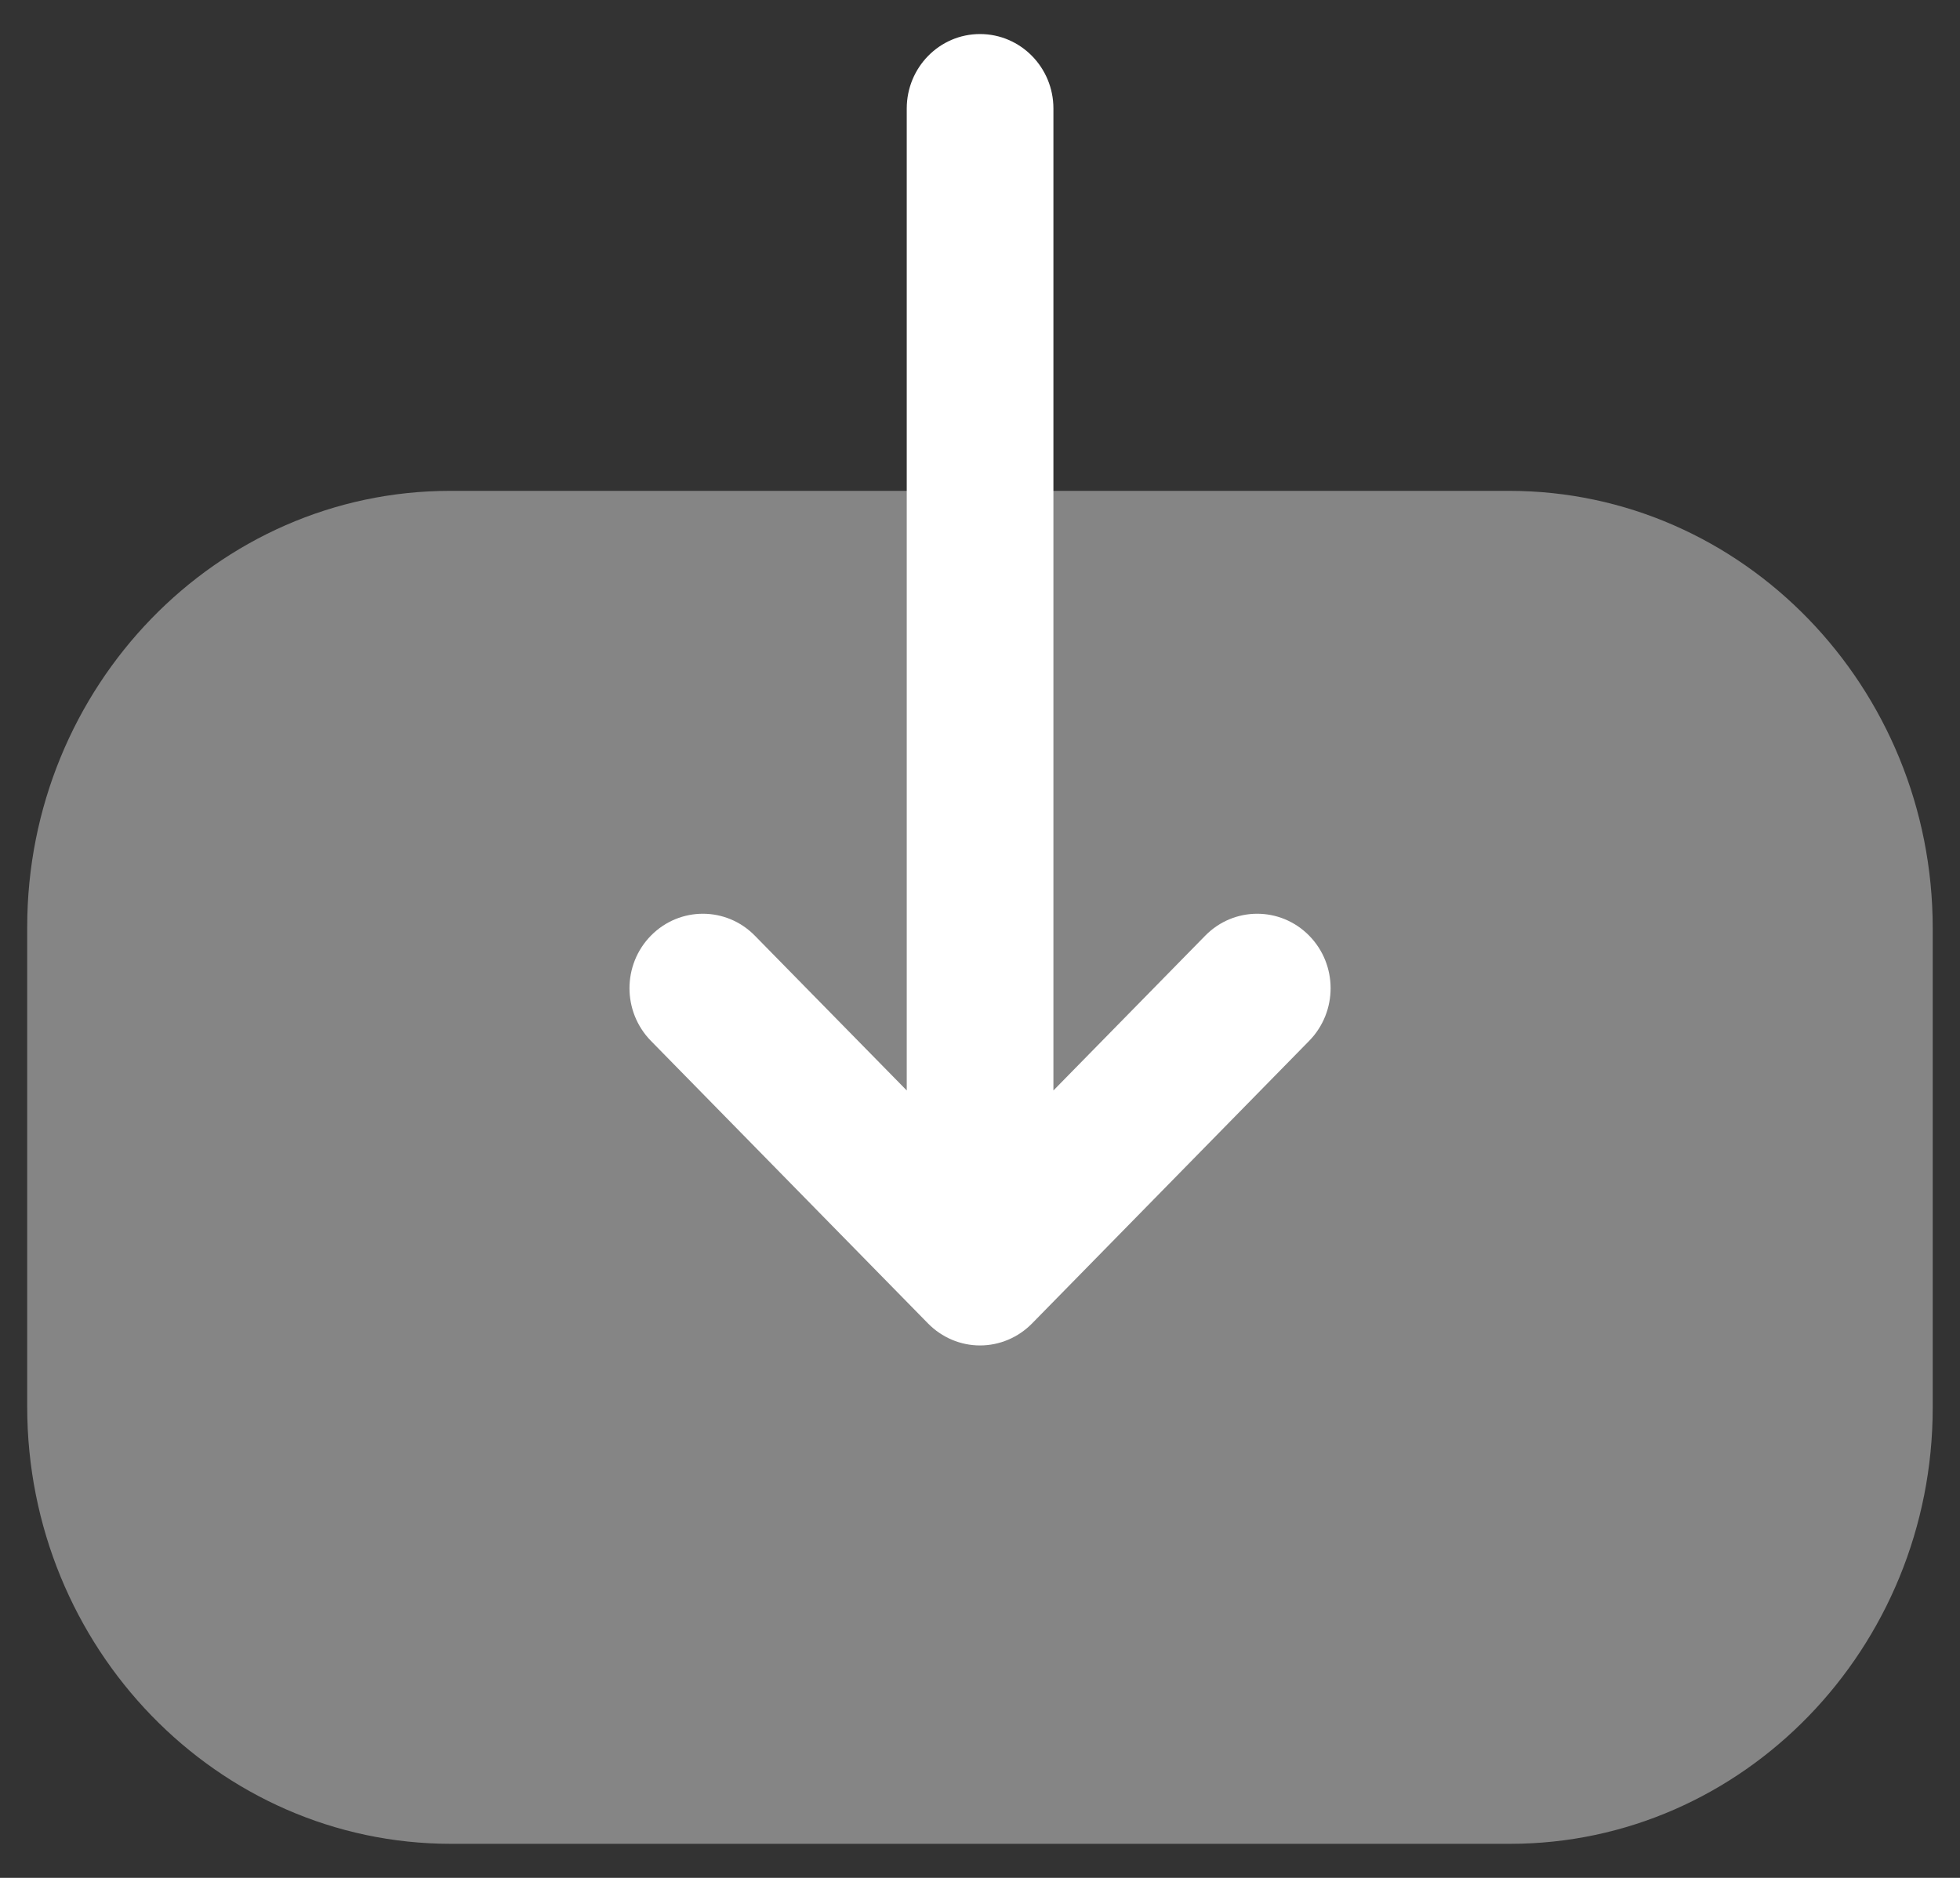
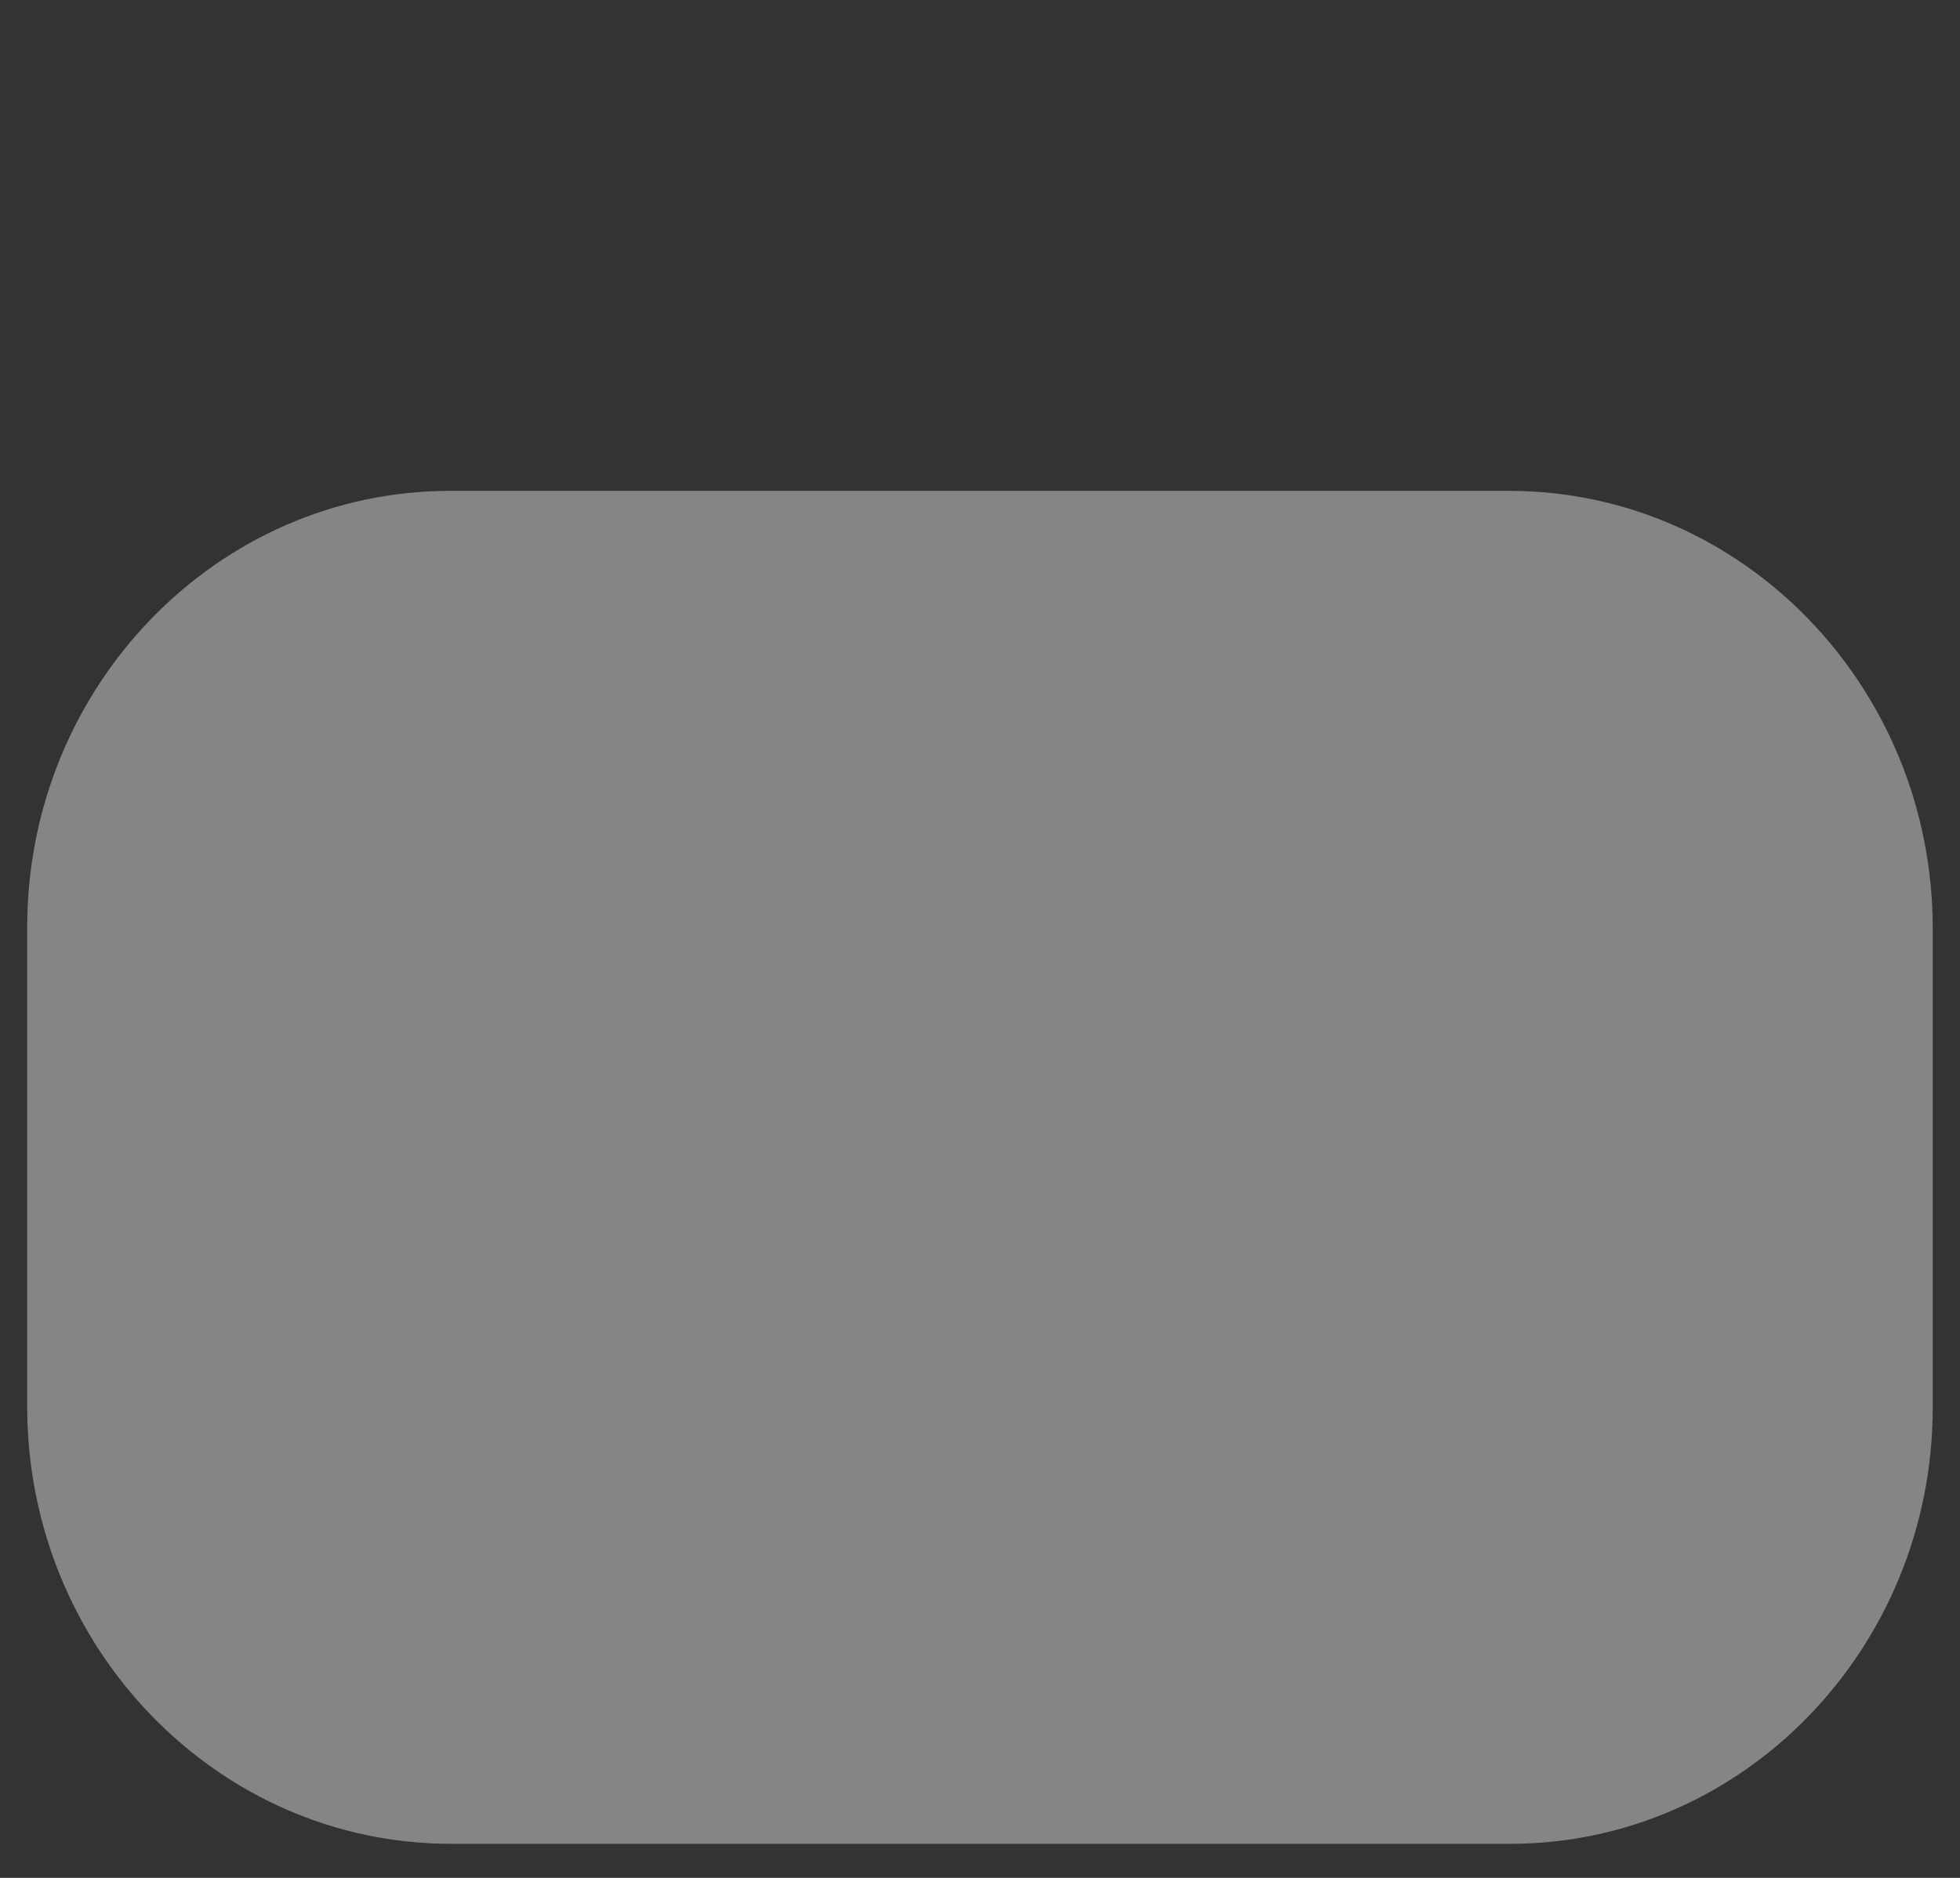
<svg xmlns="http://www.w3.org/2000/svg" width="24" height="23" viewBox="0 0 24 23" fill="none">
  <rect x="0" y="0" width="24" height="23" fill="#333333" stroke="none" />
  <path opacity="0.4" d="M18.48 6.012C21.339 6.012 23.666 8.415 23.666 11.369L23.666 17.24C23.666 20.186 21.345 22.583 18.491 22.583L5.522 22.583C2.662 22.583 0.333 20.181 0.333 17.228L0.333 11.357C0.333 8.41 2.656 6.012 5.511 6.012H6.607L18.48 6.012Z" fill="white" />
-   <path d="M12.637 16.21L16.031 12.748C16.381 12.39 16.381 11.814 16.028 11.457C15.676 11.102 15.108 11.103 14.758 11.46L12.899 13.356L12.899 1.329C12.899 0.826 12.497 0.417 12 0.417C11.504 0.417 11.103 0.826 11.103 1.329L11.103 13.356L9.243 11.46C8.893 11.103 8.325 11.102 7.973 11.457C7.796 11.636 7.708 11.87 7.708 12.104C7.708 12.337 7.796 12.57 7.97 12.748L11.364 16.21C11.533 16.382 11.762 16.479 12 16.479C12.239 16.479 12.468 16.382 12.637 16.21Z" fill="white" />
</svg>